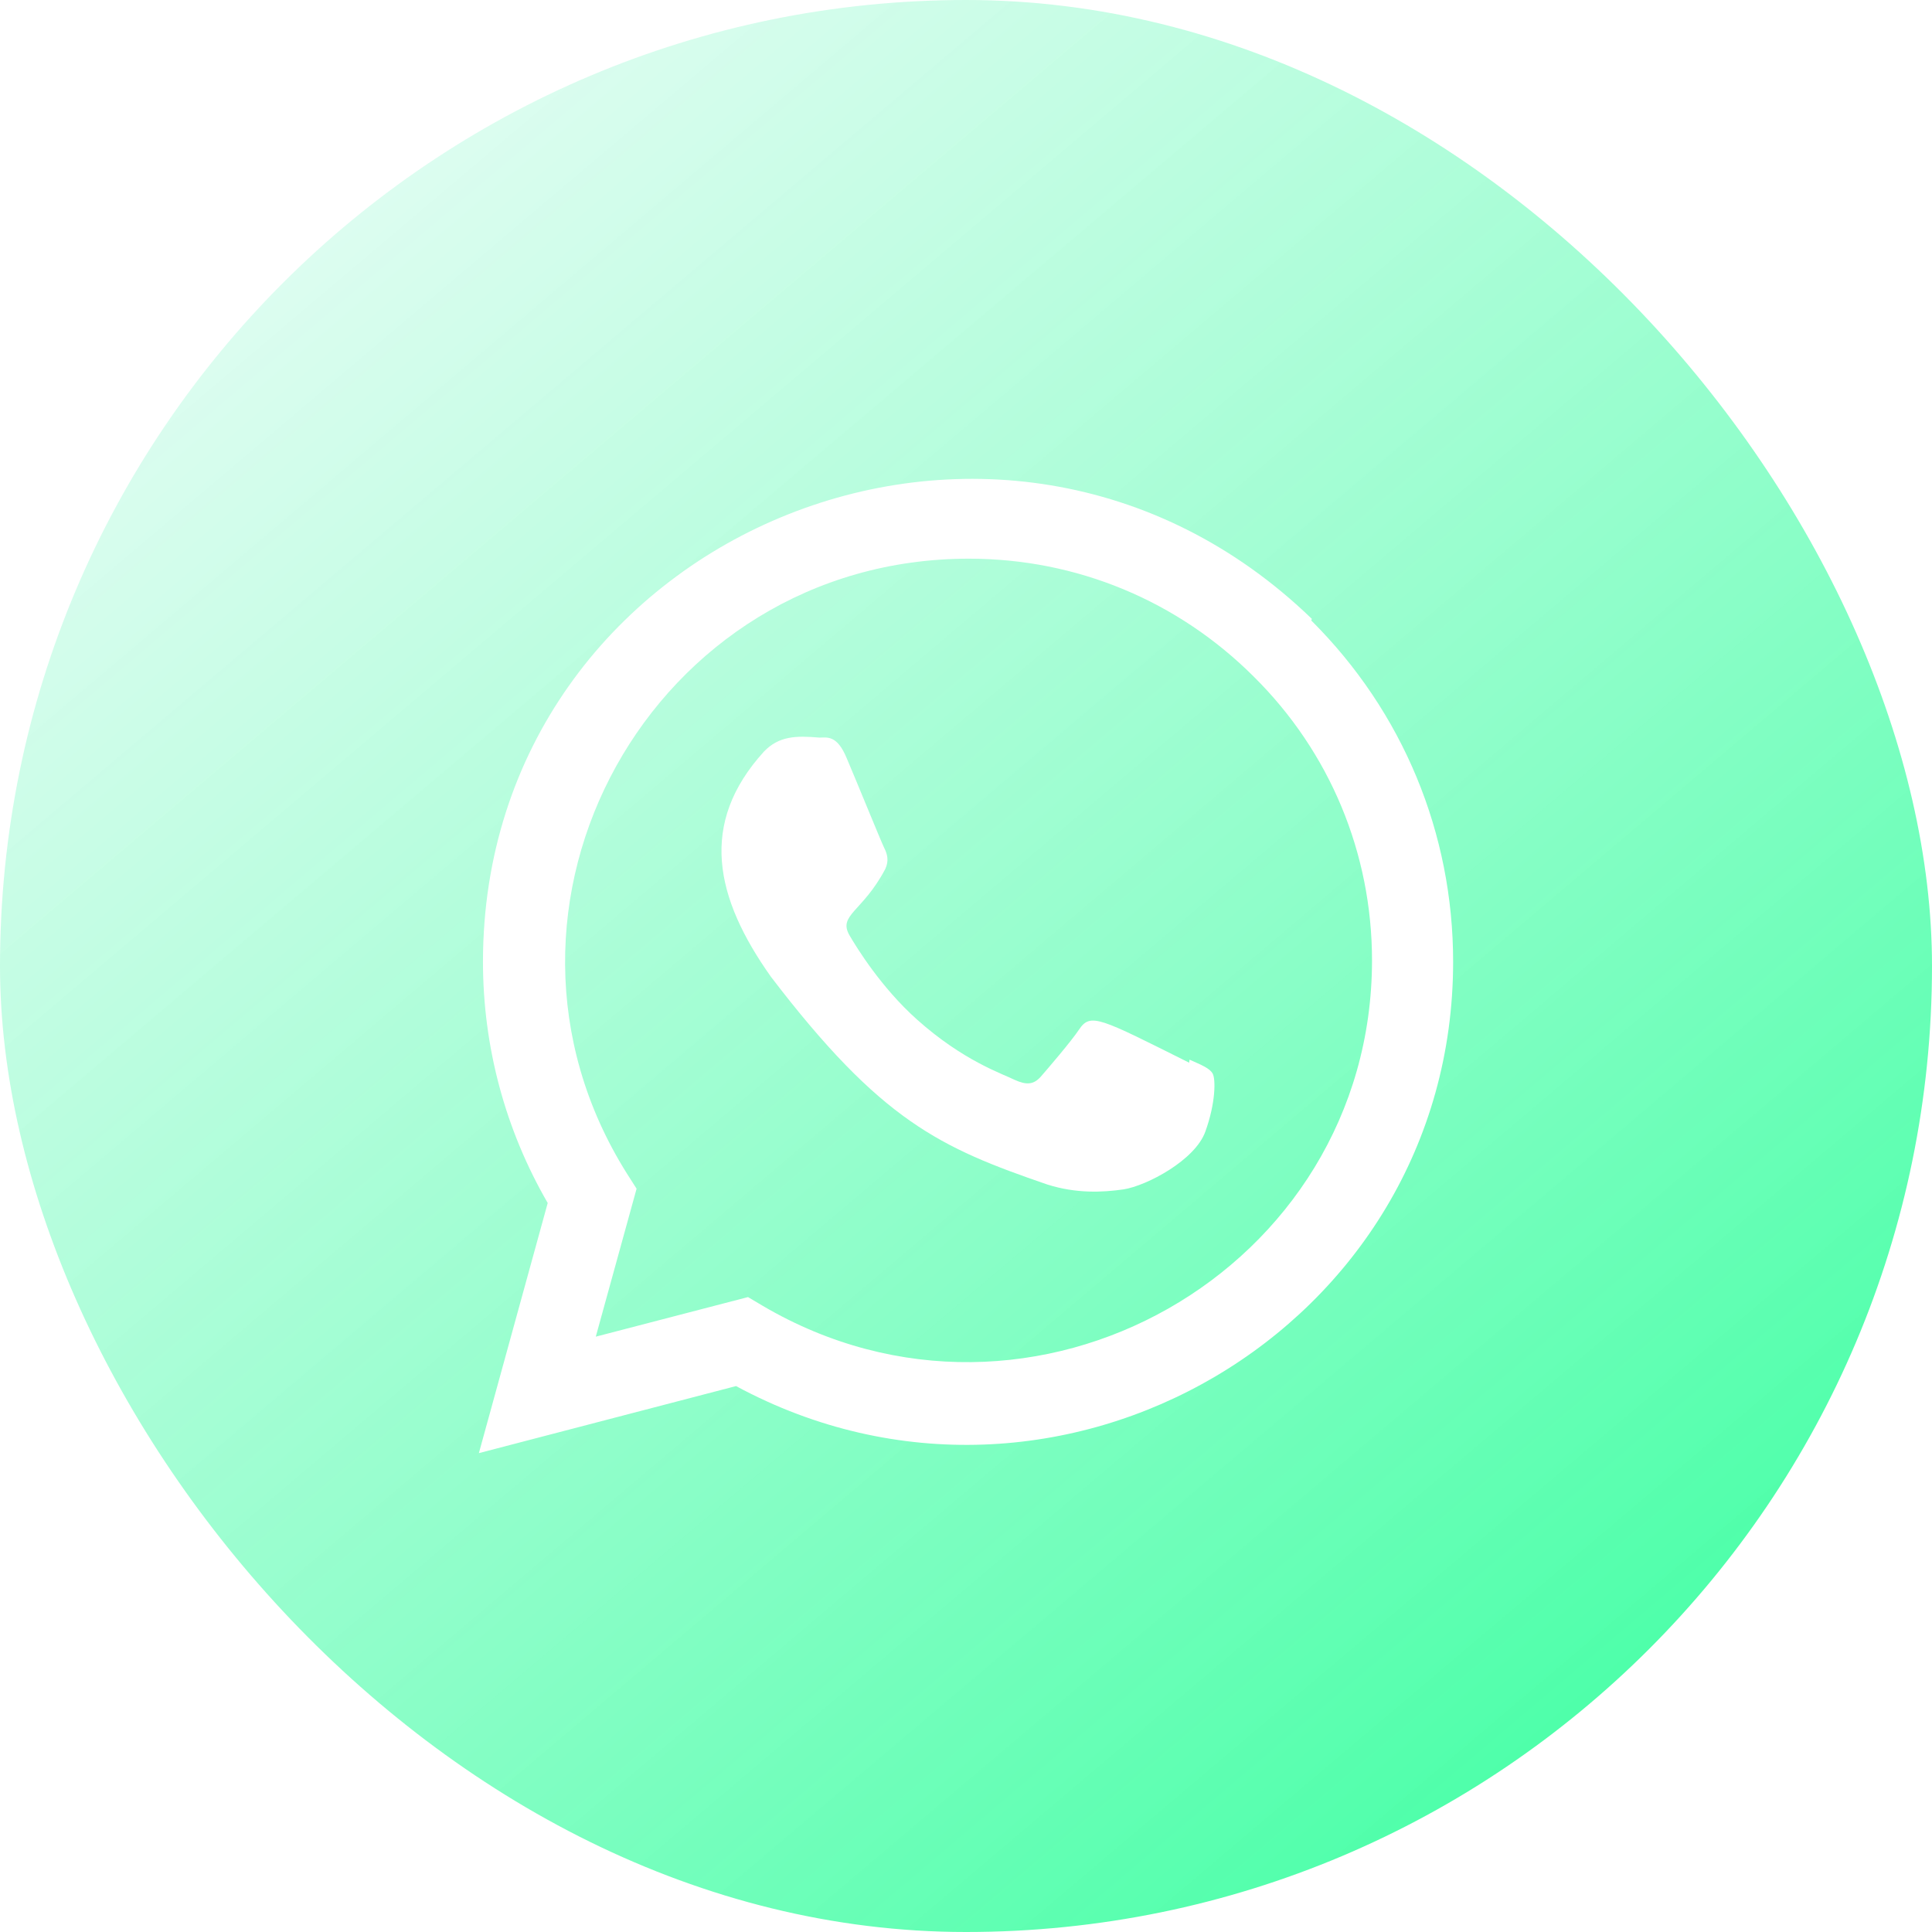
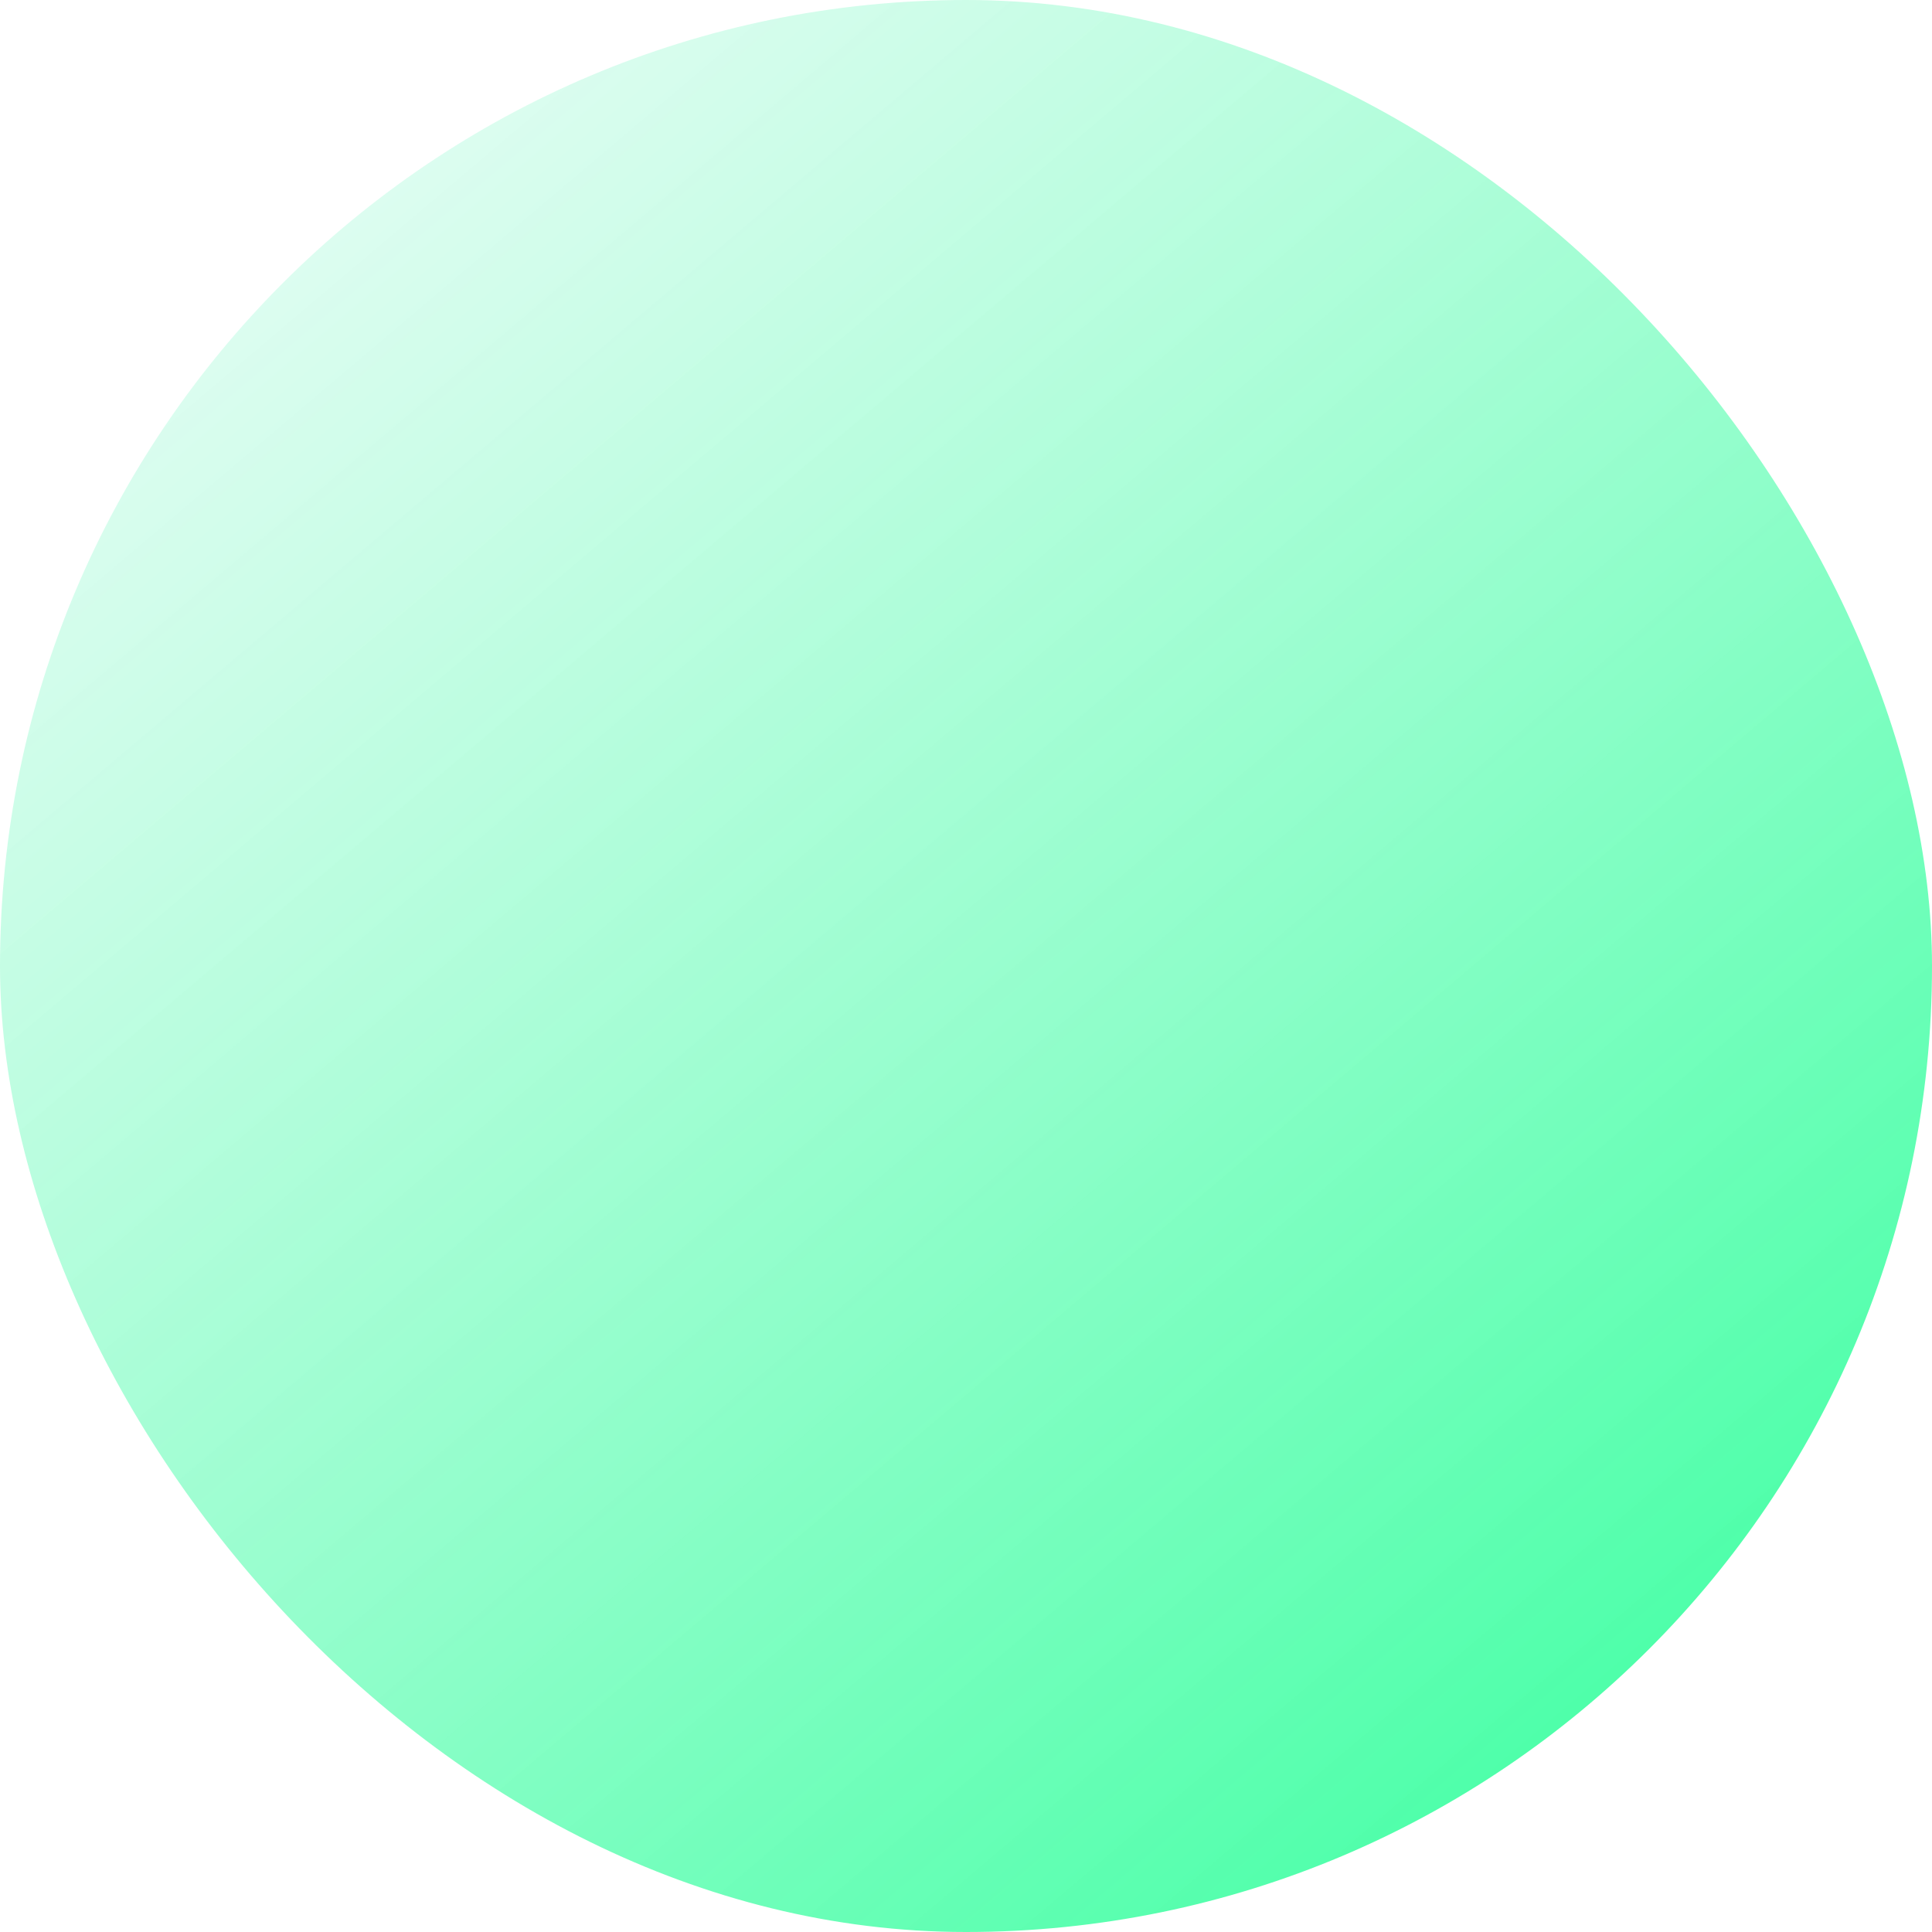
<svg xmlns="http://www.w3.org/2000/svg" width="117" height="117" viewBox="0 0 117 117" fill="none">
  <g filter="url(#filter0_b_695_18400)">
    <rect width="117" height="117" rx="58.5" fill="url(#paint0_linear_695_18400)" fill-opacity="0.96" />
  </g>
  <g clip-path="url(#clip0_695_18400)">
-     <path d="M72.037 64.171L72.015 64.356C66.609 61.661 66.044 61.303 65.346 62.35C64.862 63.075 63.45 64.72 63.025 65.206C62.595 65.686 62.167 65.723 61.437 65.391C60.7 65.022 58.332 64.248 55.53 61.74C53.347 59.786 51.882 57.389 51.449 56.651C50.729 55.407 52.236 55.23 53.607 52.634C53.853 52.118 53.728 51.712 53.546 51.346C53.361 50.977 51.894 47.364 51.279 45.923C50.689 44.487 50.082 44.669 49.627 44.669C48.211 44.547 47.176 44.566 46.264 45.515C42.297 49.876 43.297 54.375 46.692 59.159C53.364 67.891 56.919 69.499 63.419 71.731C65.174 72.289 66.774 72.21 68.04 72.028C69.451 71.805 72.384 70.256 72.996 68.523C73.623 66.79 73.623 65.351 73.439 65.019C73.257 64.688 72.775 64.503 72.037 64.171Z" fill="white" />
-     <path d="M79.445 37.479C60.543 19.206 29.261 32.459 29.248 58.237C29.248 63.39 30.598 68.415 33.169 72.852L29 88L44.574 83.939C64.007 94.436 87.99 80.497 88 58.252C88 50.444 84.952 43.096 79.408 37.575L79.445 37.479ZM83.088 58.171C83.073 76.935 62.475 88.654 46.184 79.076L45.299 78.55L36.08 80.947L38.551 71.987L37.963 71.065C27.825 54.926 39.472 33.833 58.677 33.833C65.201 33.833 71.325 36.377 75.937 40.987C80.546 45.557 83.088 51.681 83.088 58.171Z" fill="white" />
-   </g>
+     </g>
  <defs>
    <filter id="filter0_b_695_18400" x="-6" y="-6" width="129" height="129" filterUnits="userSpaceOnUse" color-interpolation-filters="sRGB">
      <feFlood flood-opacity="0" result="BackgroundImageFix" />
      <feGaussianBlur in="BackgroundImageFix" stdDeviation="3" />
      <feComposite in2="SourceAlpha" operator="in" result="effect1_backgroundBlur_695_18400" />
      <feBlend mode="normal" in="SourceGraphic" in2="effect1_backgroundBlur_695_18400" result="shape" />
    </filter>
    <linearGradient id="paint0_linear_695_18400" x1="-9.59" y1="-1.91163e-07" x2="89.5" y2="117" gradientUnits="userSpaceOnUse">
      <stop stop-color="#F9FBFF" stop-opacity="0.72" />
      <stop offset="1" stop-color="#1FFF93" stop-opacity="0.86" />
    </linearGradient>
    <clipPath id="clip0_695_18400">
      <rect width="59" height="59" fill="white" transform="translate(29 29)" />
    </clipPath>
  </defs>
</svg>